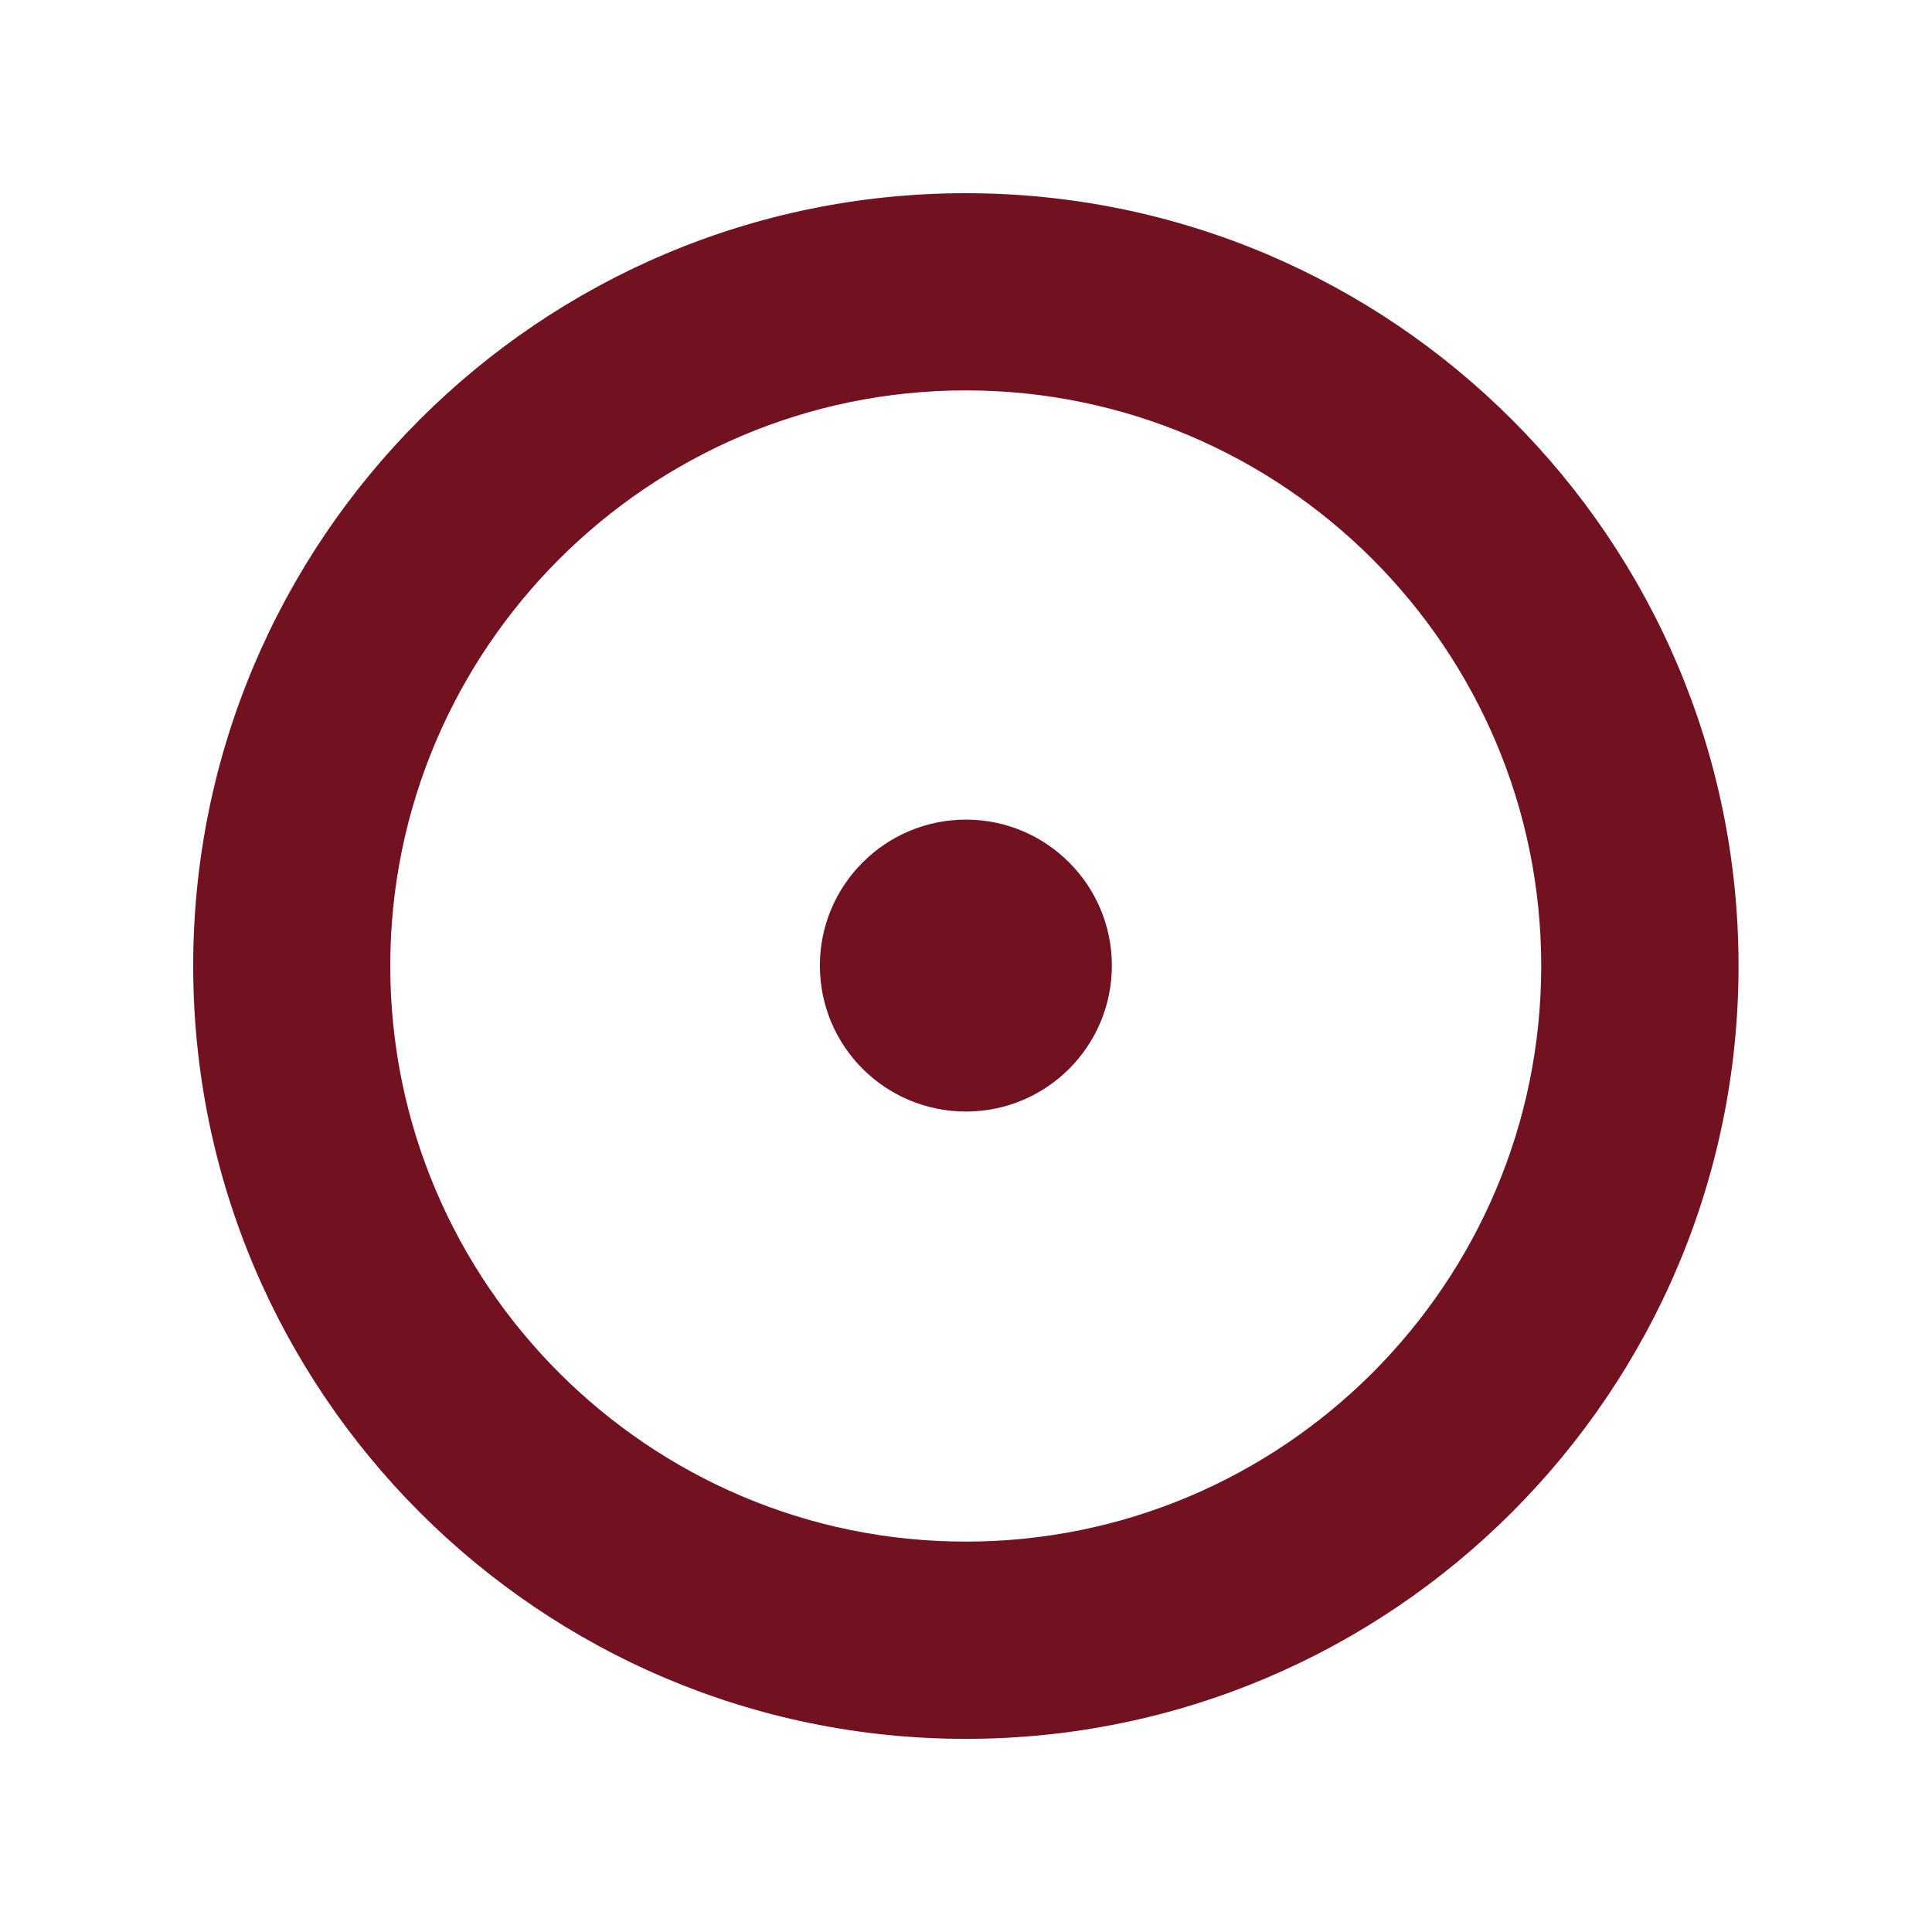
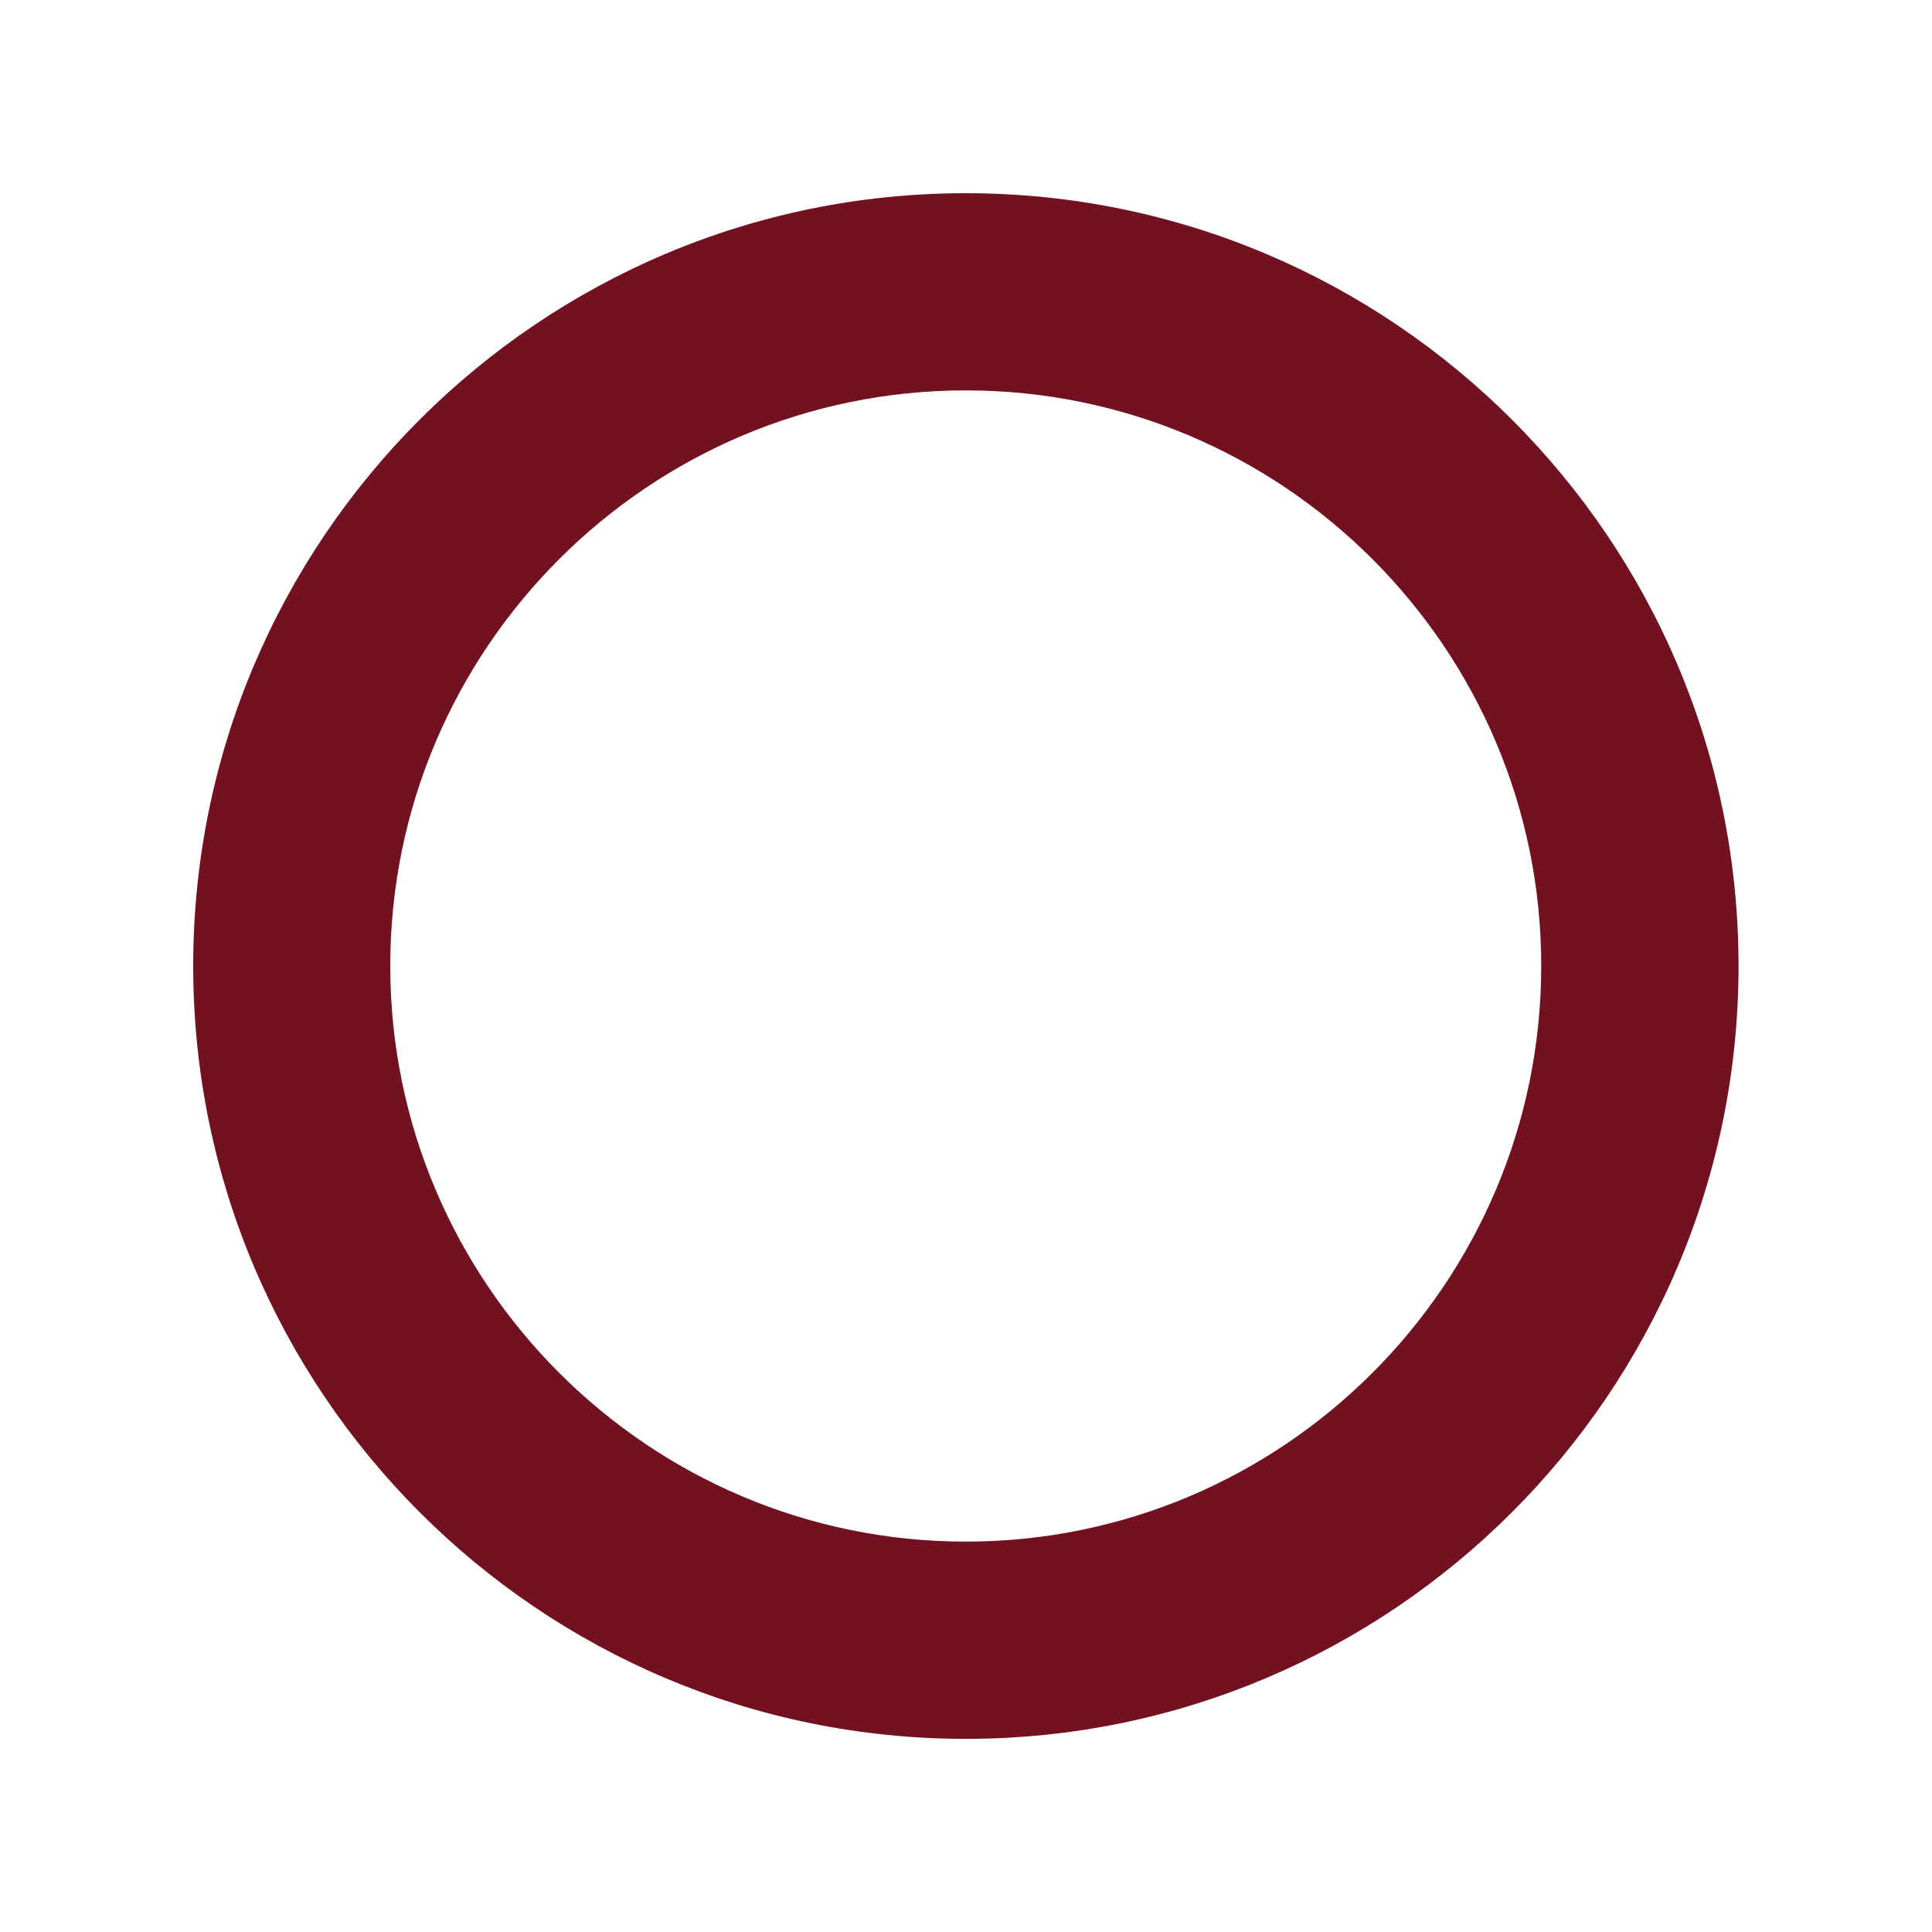
<svg xmlns="http://www.w3.org/2000/svg" width="30" height="30" viewBox="0 0 30 30" fill="none">
-   <path d="M15 17.26C16.249 17.26 17.265 16.248 17.265 14.993C17.265 13.743 16.249 12.727 15 12.727C13.747 12.727 12.731 13.743 12.731 14.993C12.731 16.248 13.747 17.26 15 17.26Z" fill="#721221" />
  <path fill-rule="evenodd" clip-rule="evenodd" d="M14.996 3C21.614 3 26.996 8.378 26.996 14.998C26.996 21.618 21.614 27.001 14.996 27.001C8.378 27.001 3 21.618 3 14.998C3 8.378 8.378 3 14.996 3ZM14.996 6.062C19.925 6.062 23.932 10.074 23.932 14.998C23.932 19.927 19.925 23.938 14.996 23.938C10.072 23.938 6.06 19.927 6.06 14.998C6.06 10.074 10.072 6.062 14.996 6.062Z" fill="#721221" />
</svg>